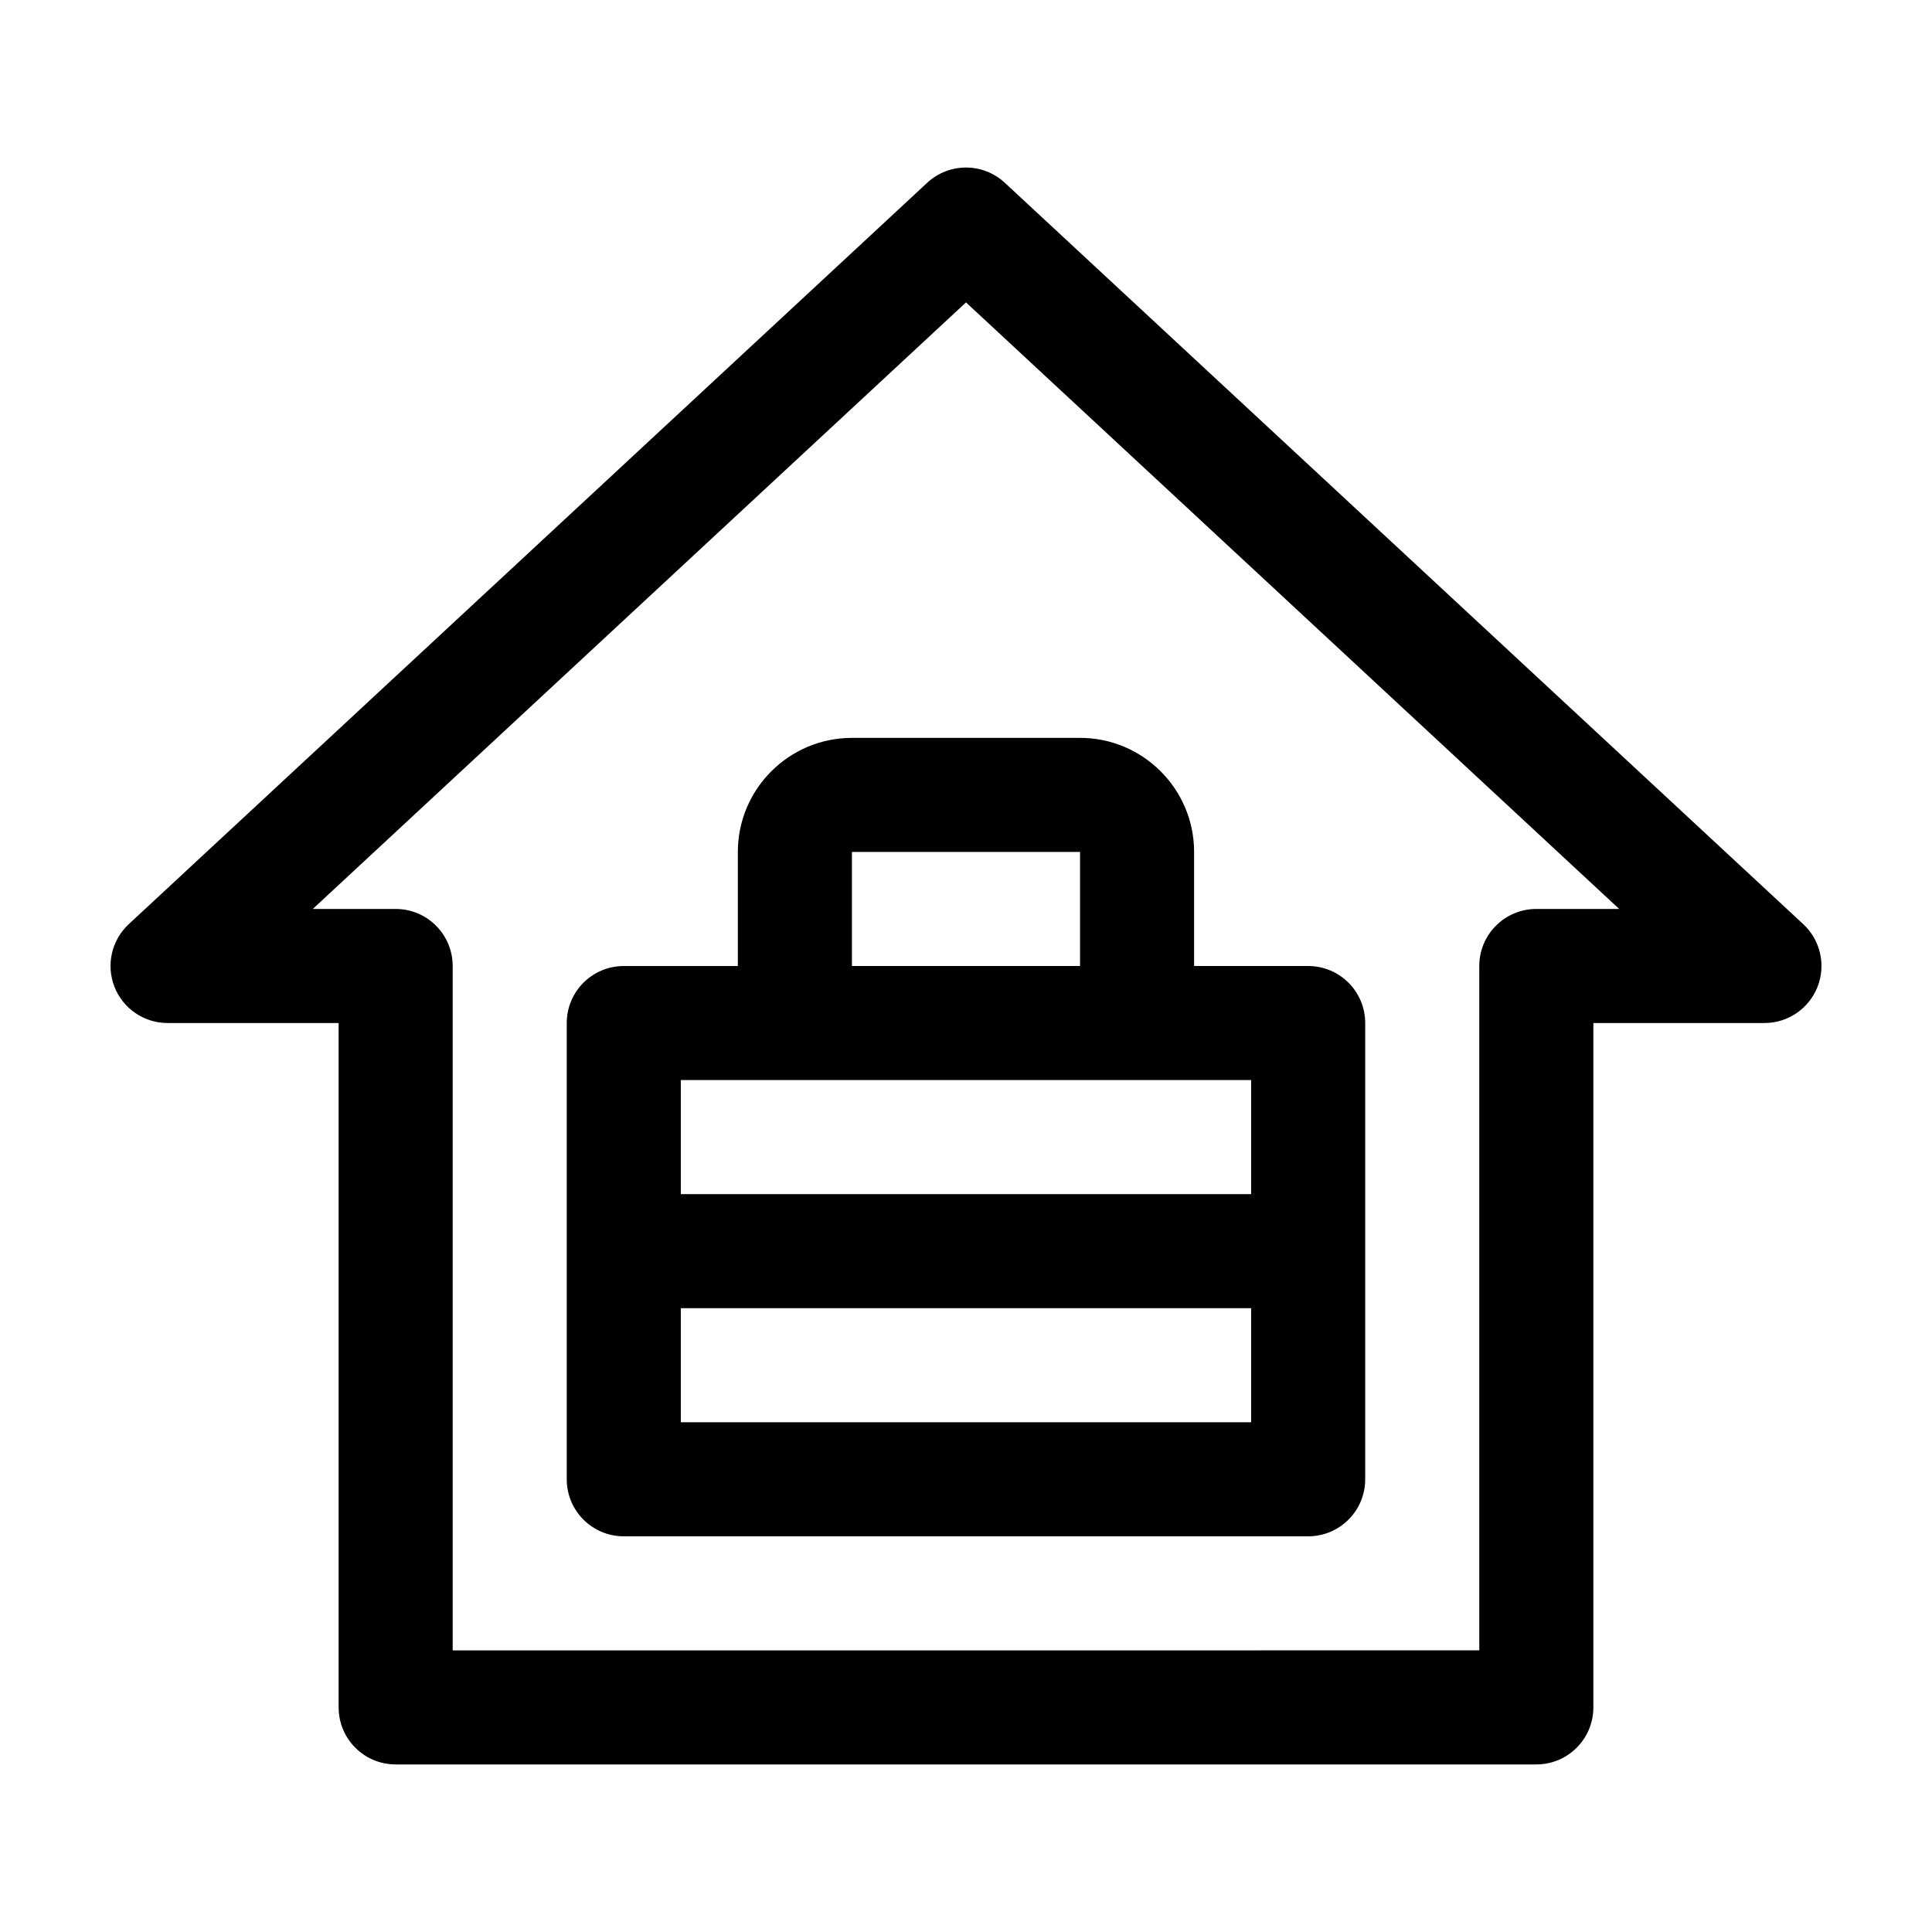
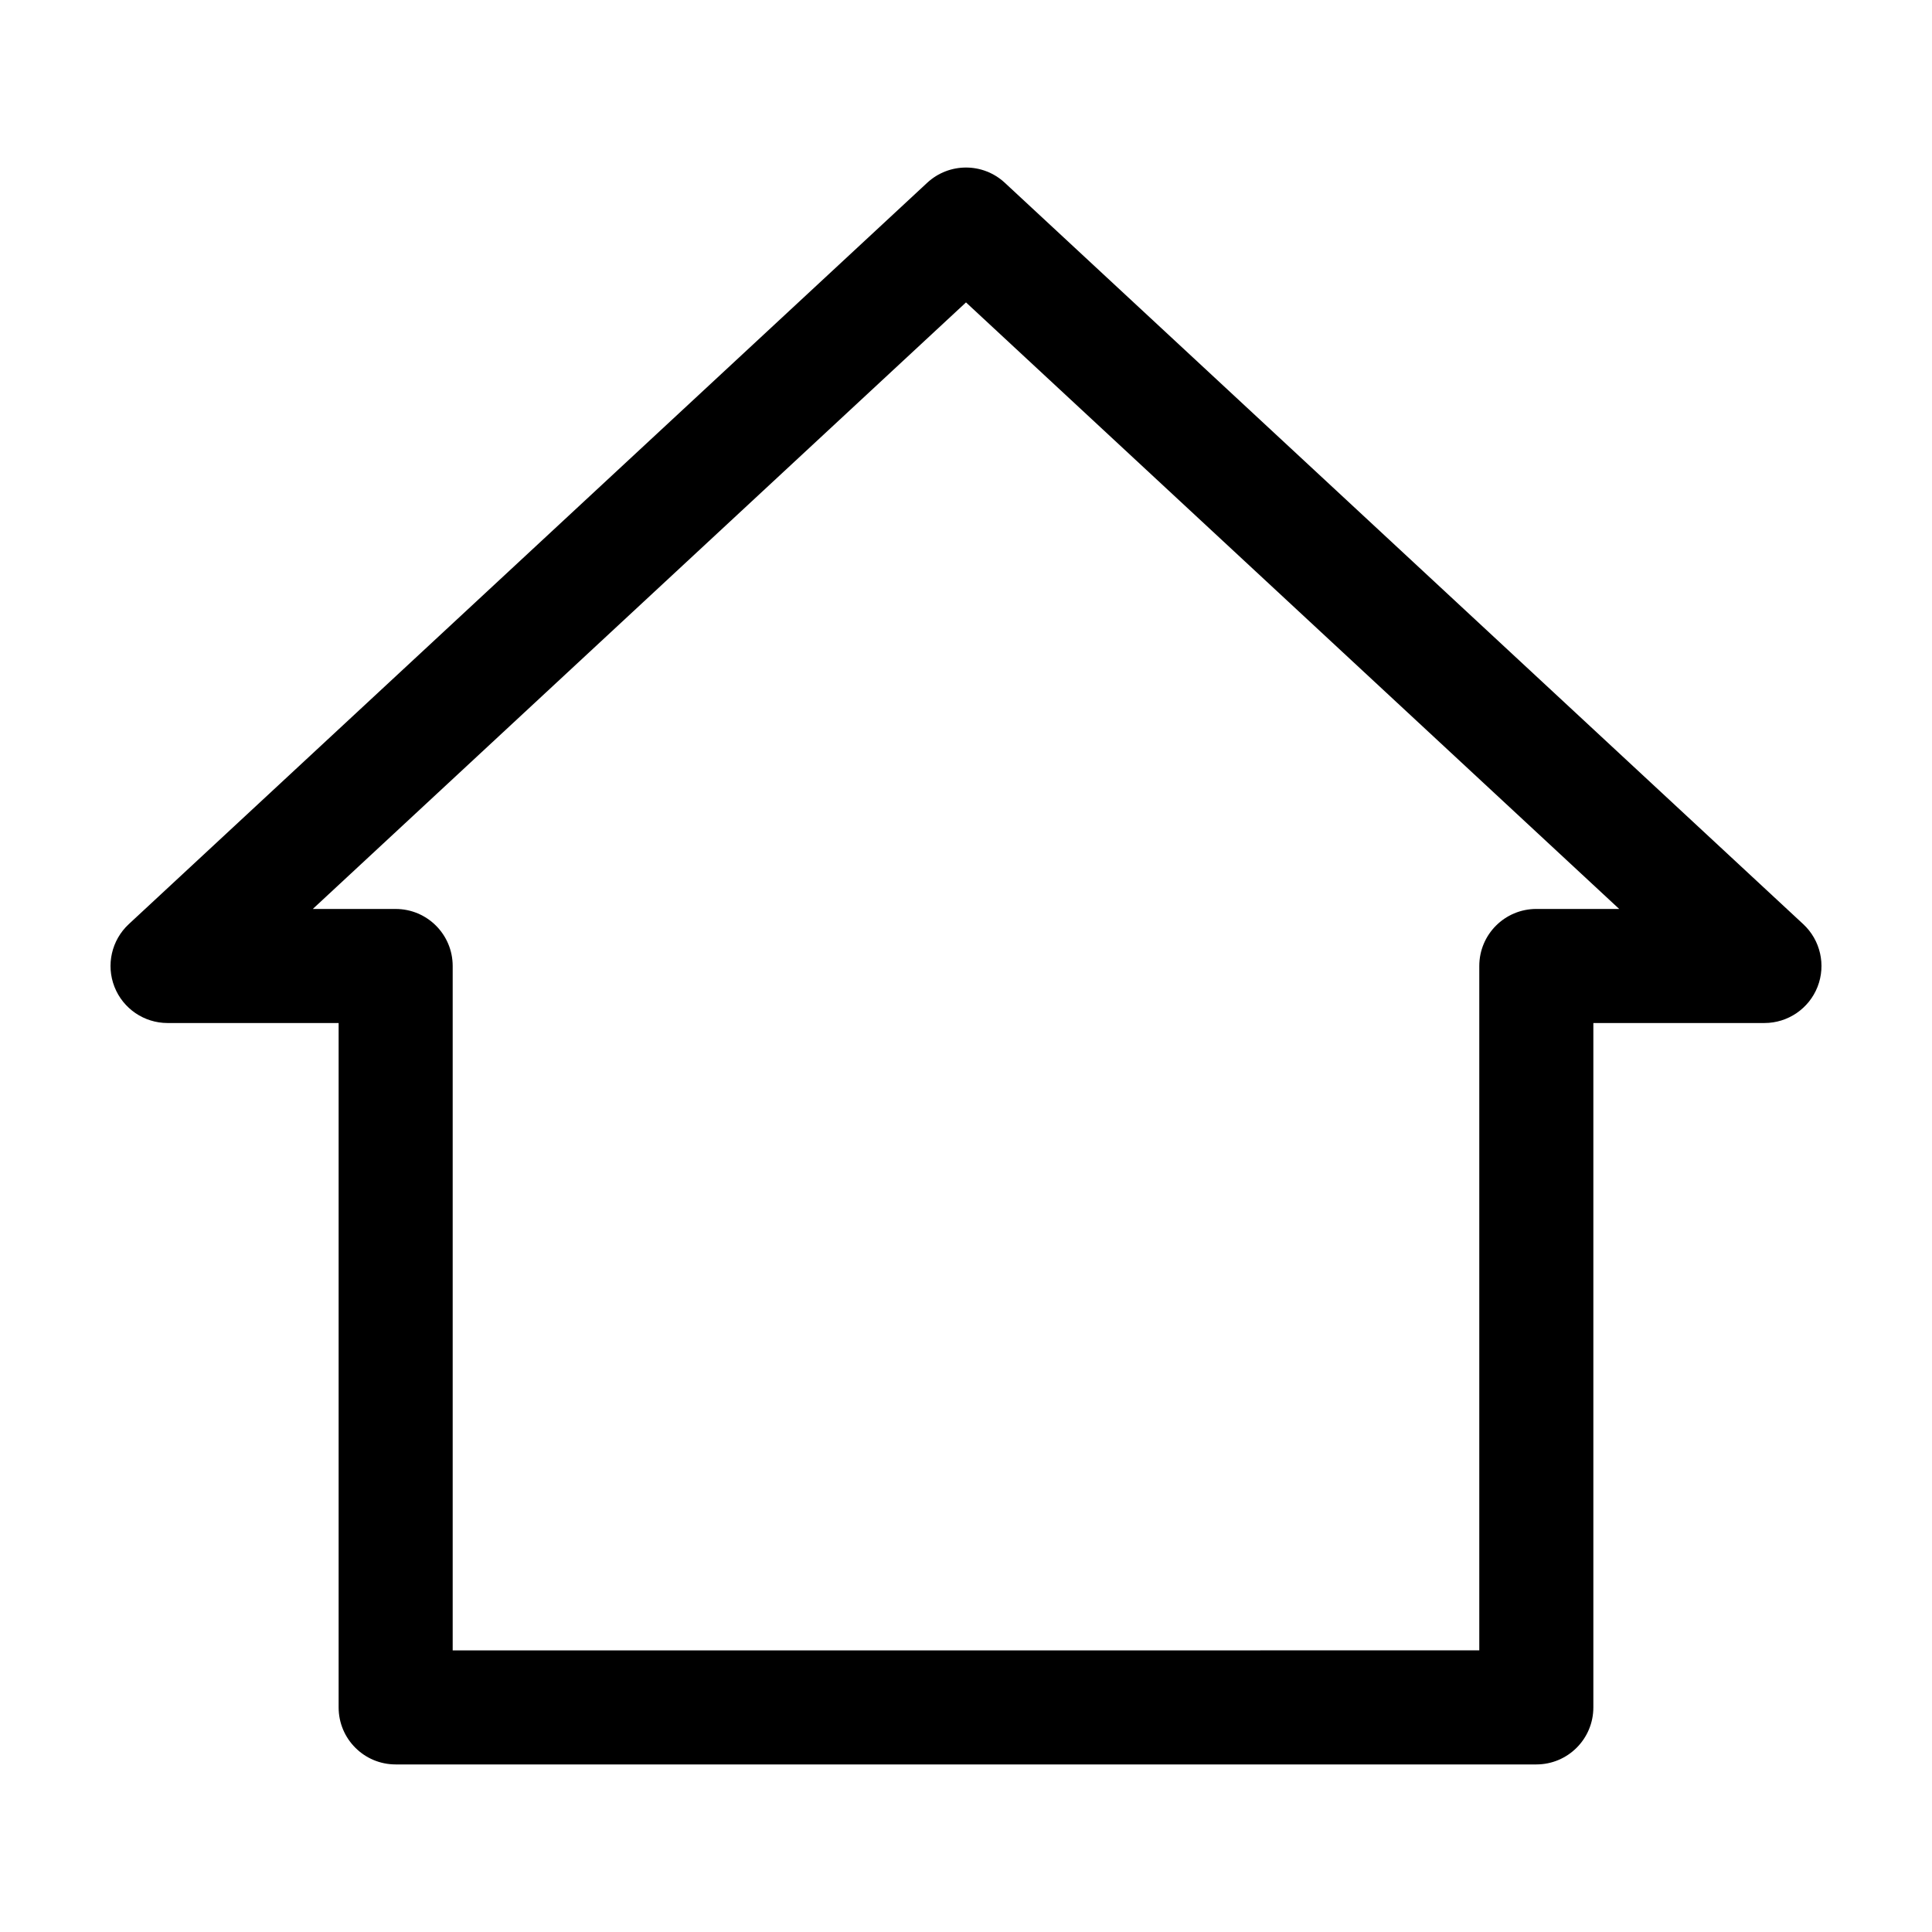
<svg xmlns="http://www.w3.org/2000/svg" fill="#000000" width="800px" height="800px" version="1.1" viewBox="144 144 512 512">
  <g>
    <path d="m233.74 415.11v181.37c0 8.348 6.762 15.113 15.113 15.113h302.29c8.352 0 15.113-6.766 15.113-15.113v-181.37h45.344c6.211 0 11.793-3.809 14.066-9.586 2.273-5.785 0.766-12.379-3.777-16.605l-211.6-196.48c-5.812-5.387-14.762-5.387-20.574 0l-211.6 196.48c-4.543 4.227-6.051 10.816-3.777 16.605 2.273 5.777 7.856 9.586 14.066 9.586zm166.26-190.97 173.1 160.74h-21.961c-8.352 0-15.113 6.766-15.113 15.113v181.37l-272.06 0.004v-181.37c0-8.348-6.762-15.113-15.113-15.113h-21.961z" />
-     <path d="m309.31 551.14h181.37c8.352 0 15.113-6.766 15.113-15.113v-120.91c0-8.348-6.762-15.113-15.113-15.113h-30.23v-30.23c0-16.672-13.562-30.23-30.23-30.23l-60.453 0.004c-16.668 0-30.23 13.559-30.23 30.23v30.23h-30.23c-8.352 0-15.113 6.766-15.113 15.113v120.91c0.004 8.344 6.766 15.109 15.117 15.109zm60.457-181.37h60.457v30.23h-60.457zm-45.344 60.457h151.14v30.23h-151.14zm0 60.457h151.14v30.23h-151.14z" />
  </g>
</svg>